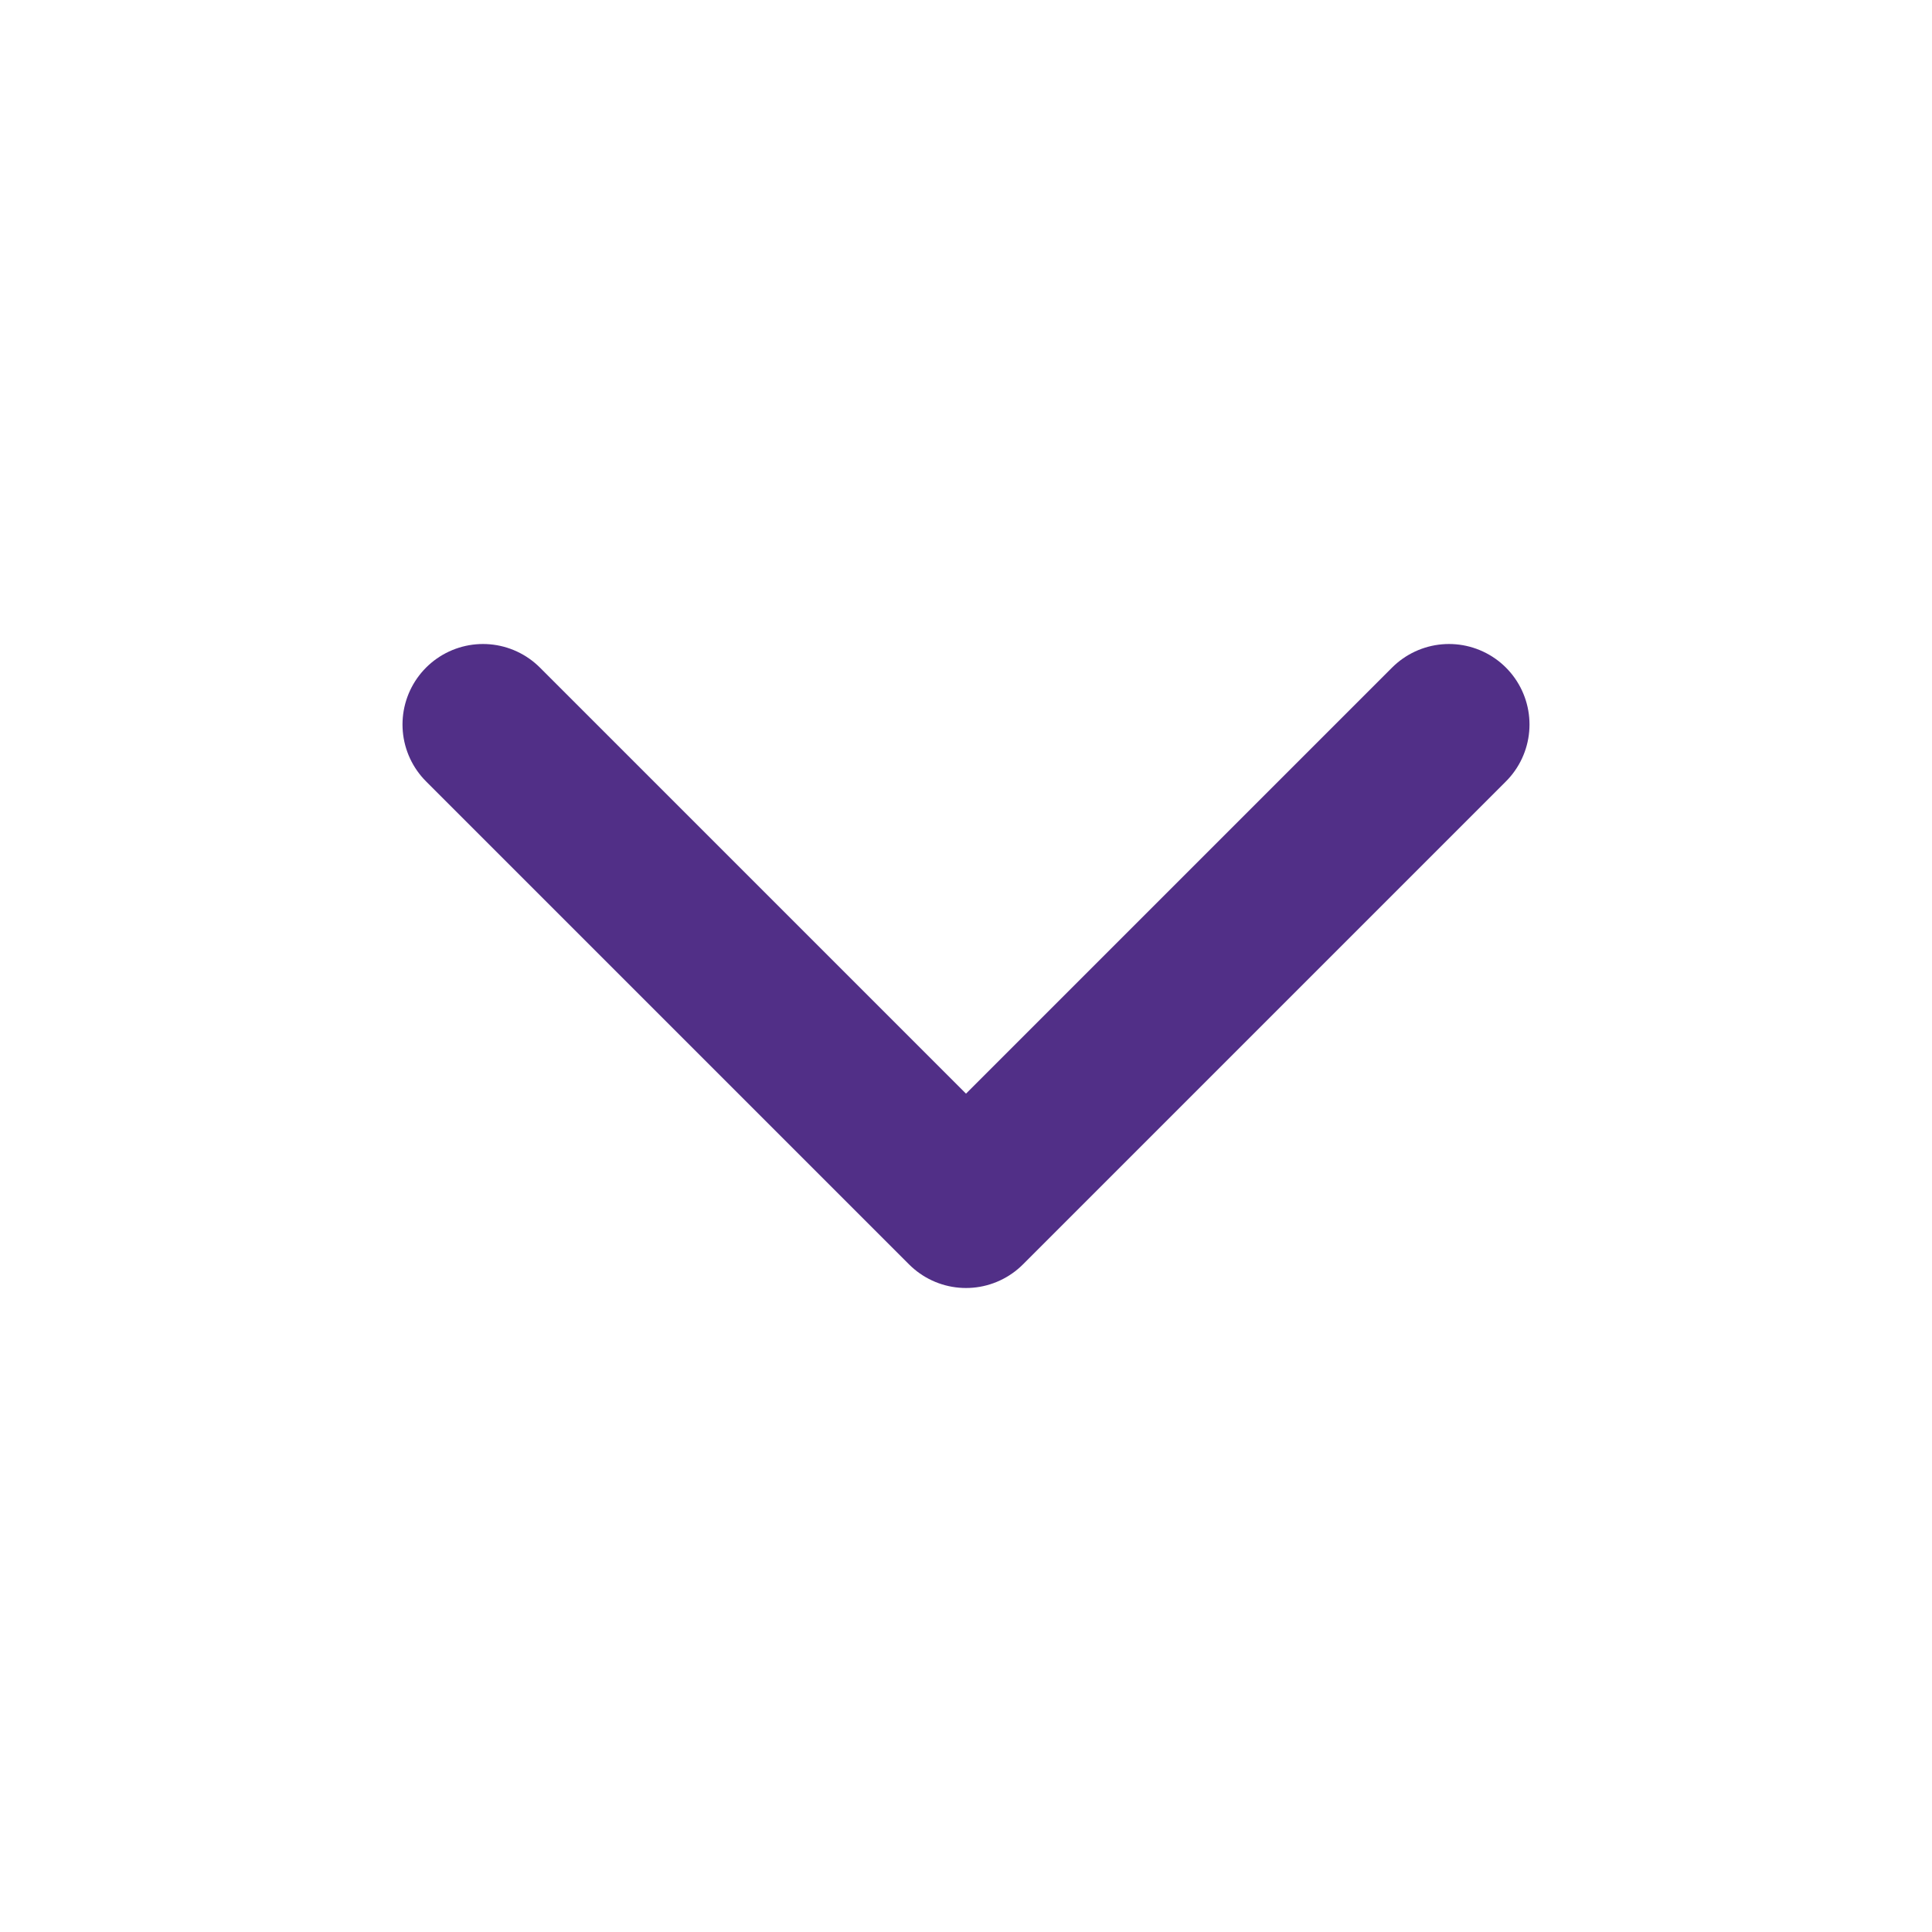
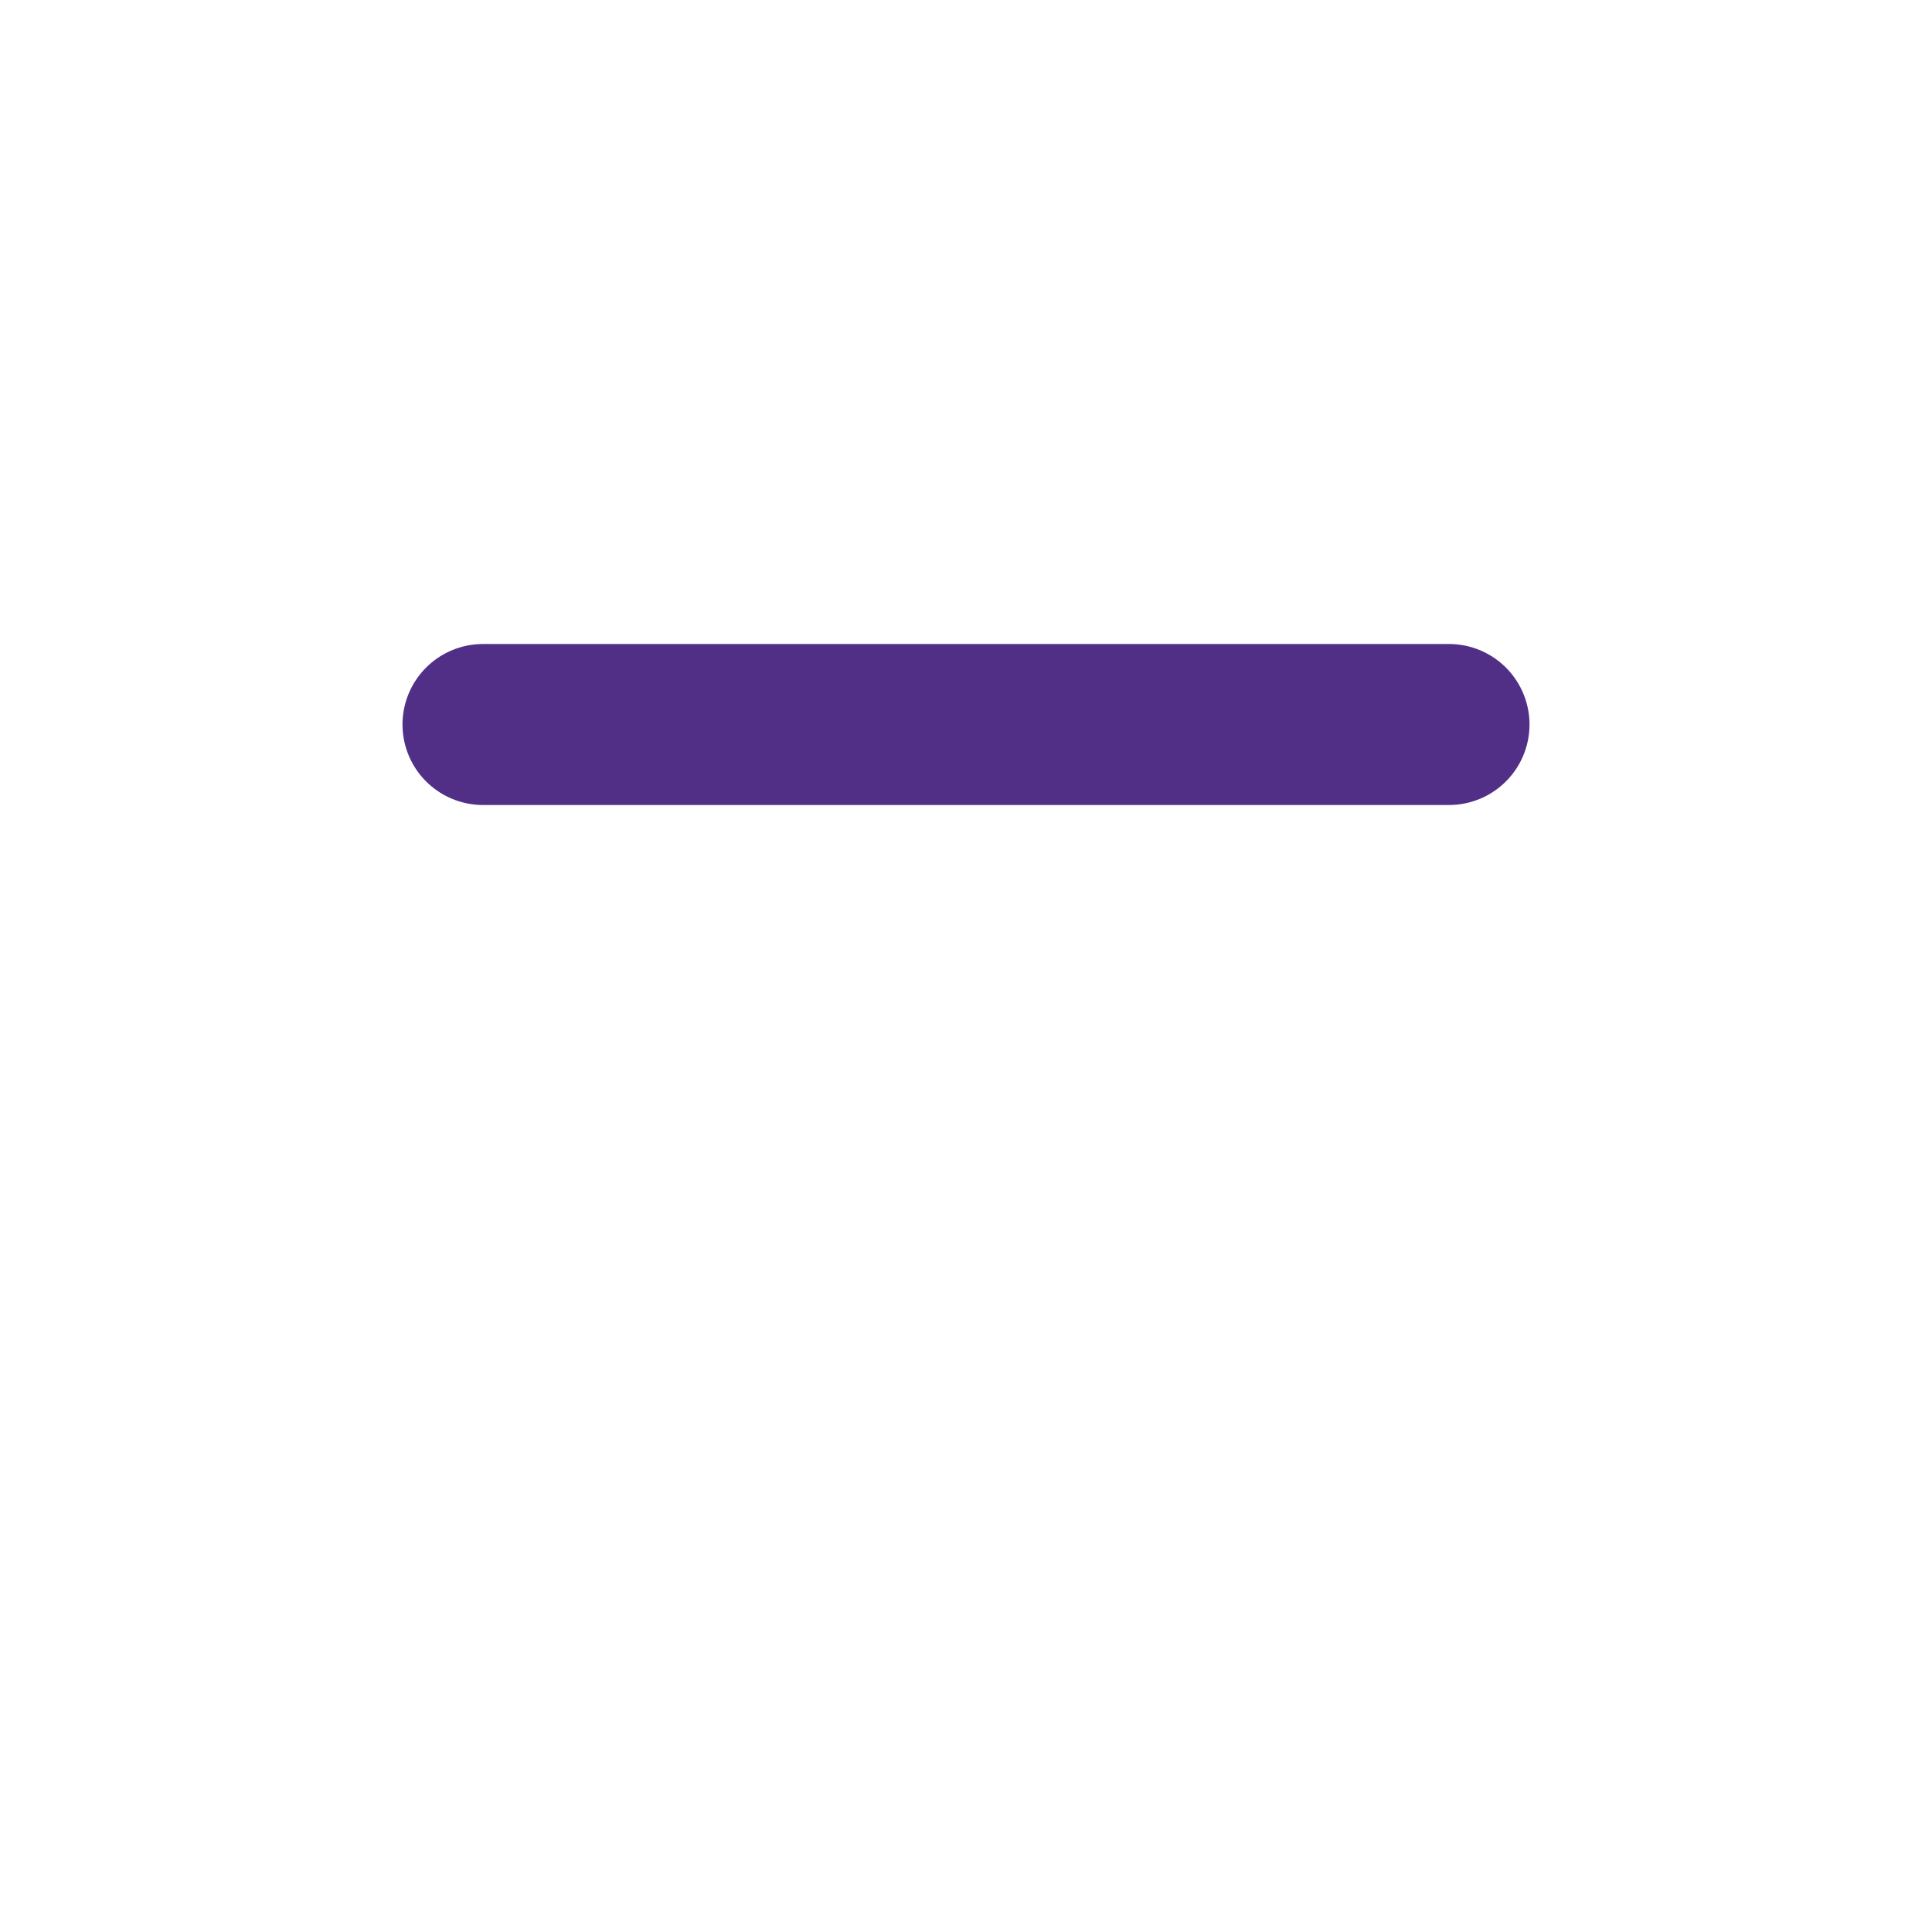
<svg xmlns="http://www.w3.org/2000/svg" width="24" height="24" viewBox="0 0 24 24" fill="none">
-   <path d="M6 9L12 15L18 9" stroke="#512F87" stroke-width="2" stroke-linecap="round" stroke-linejoin="round" />
+   <path d="M6 9L18 9" stroke="#512F87" stroke-width="2" stroke-linecap="round" stroke-linejoin="round" />
</svg>